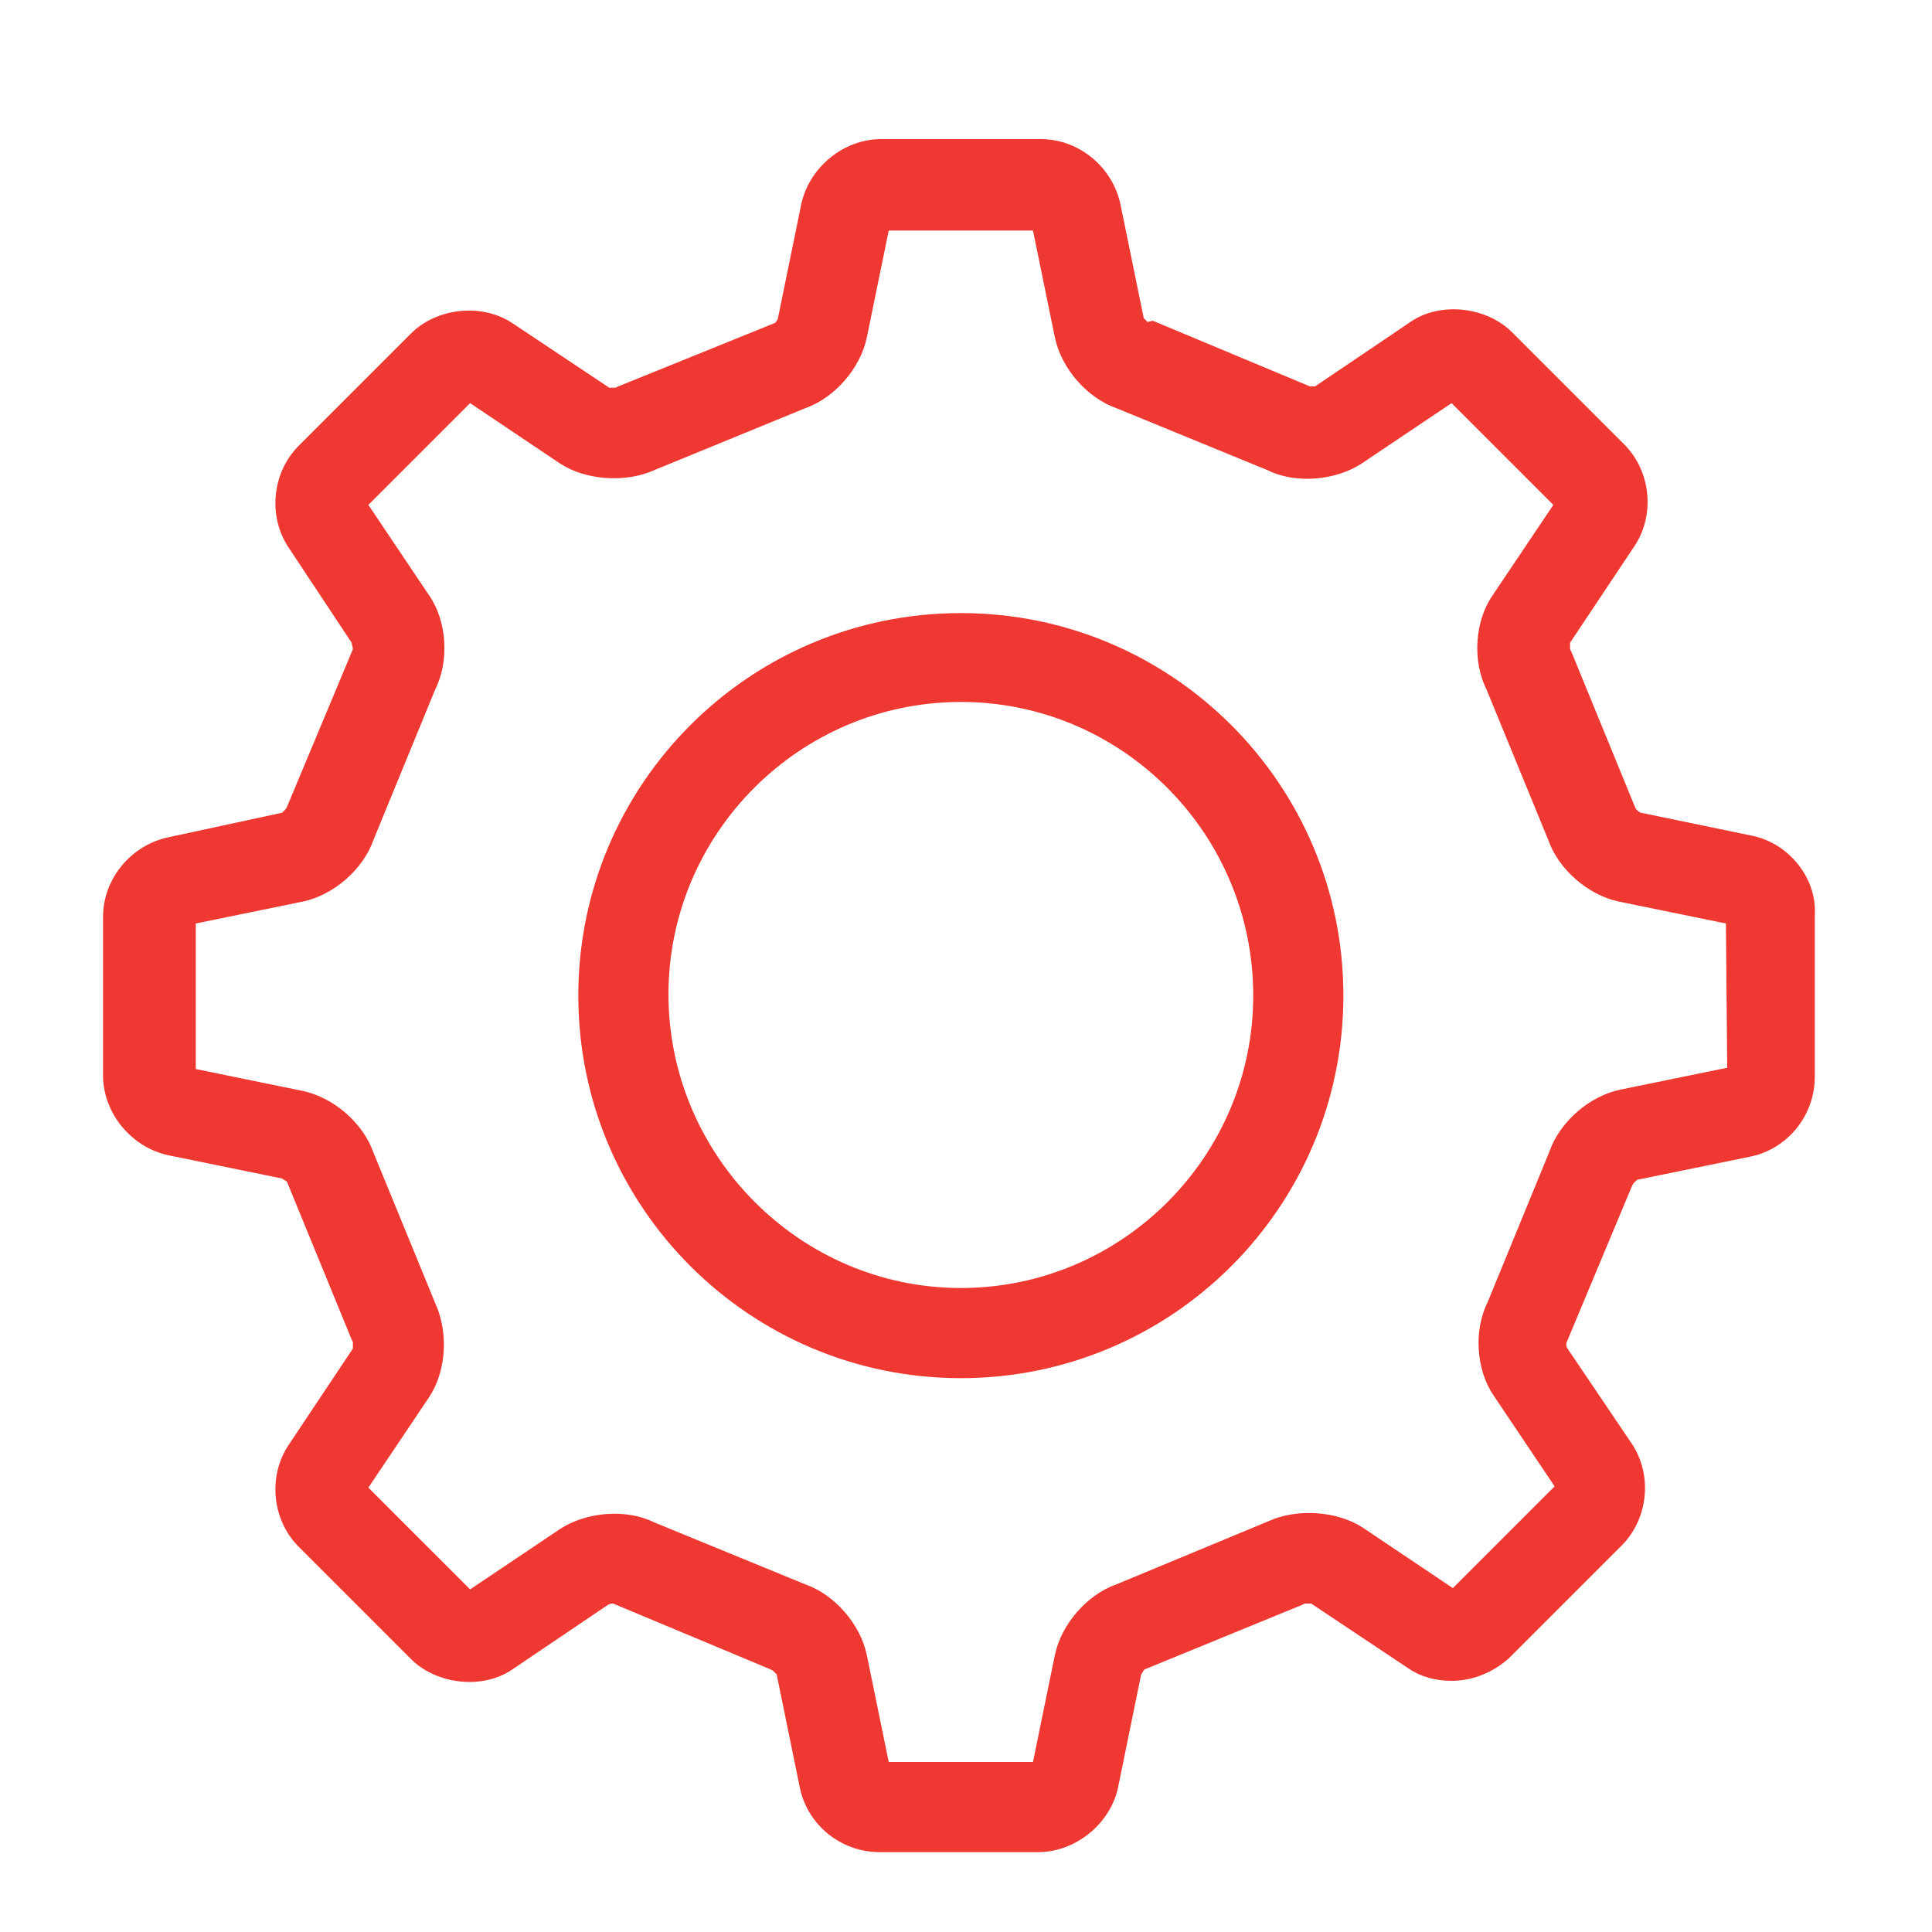
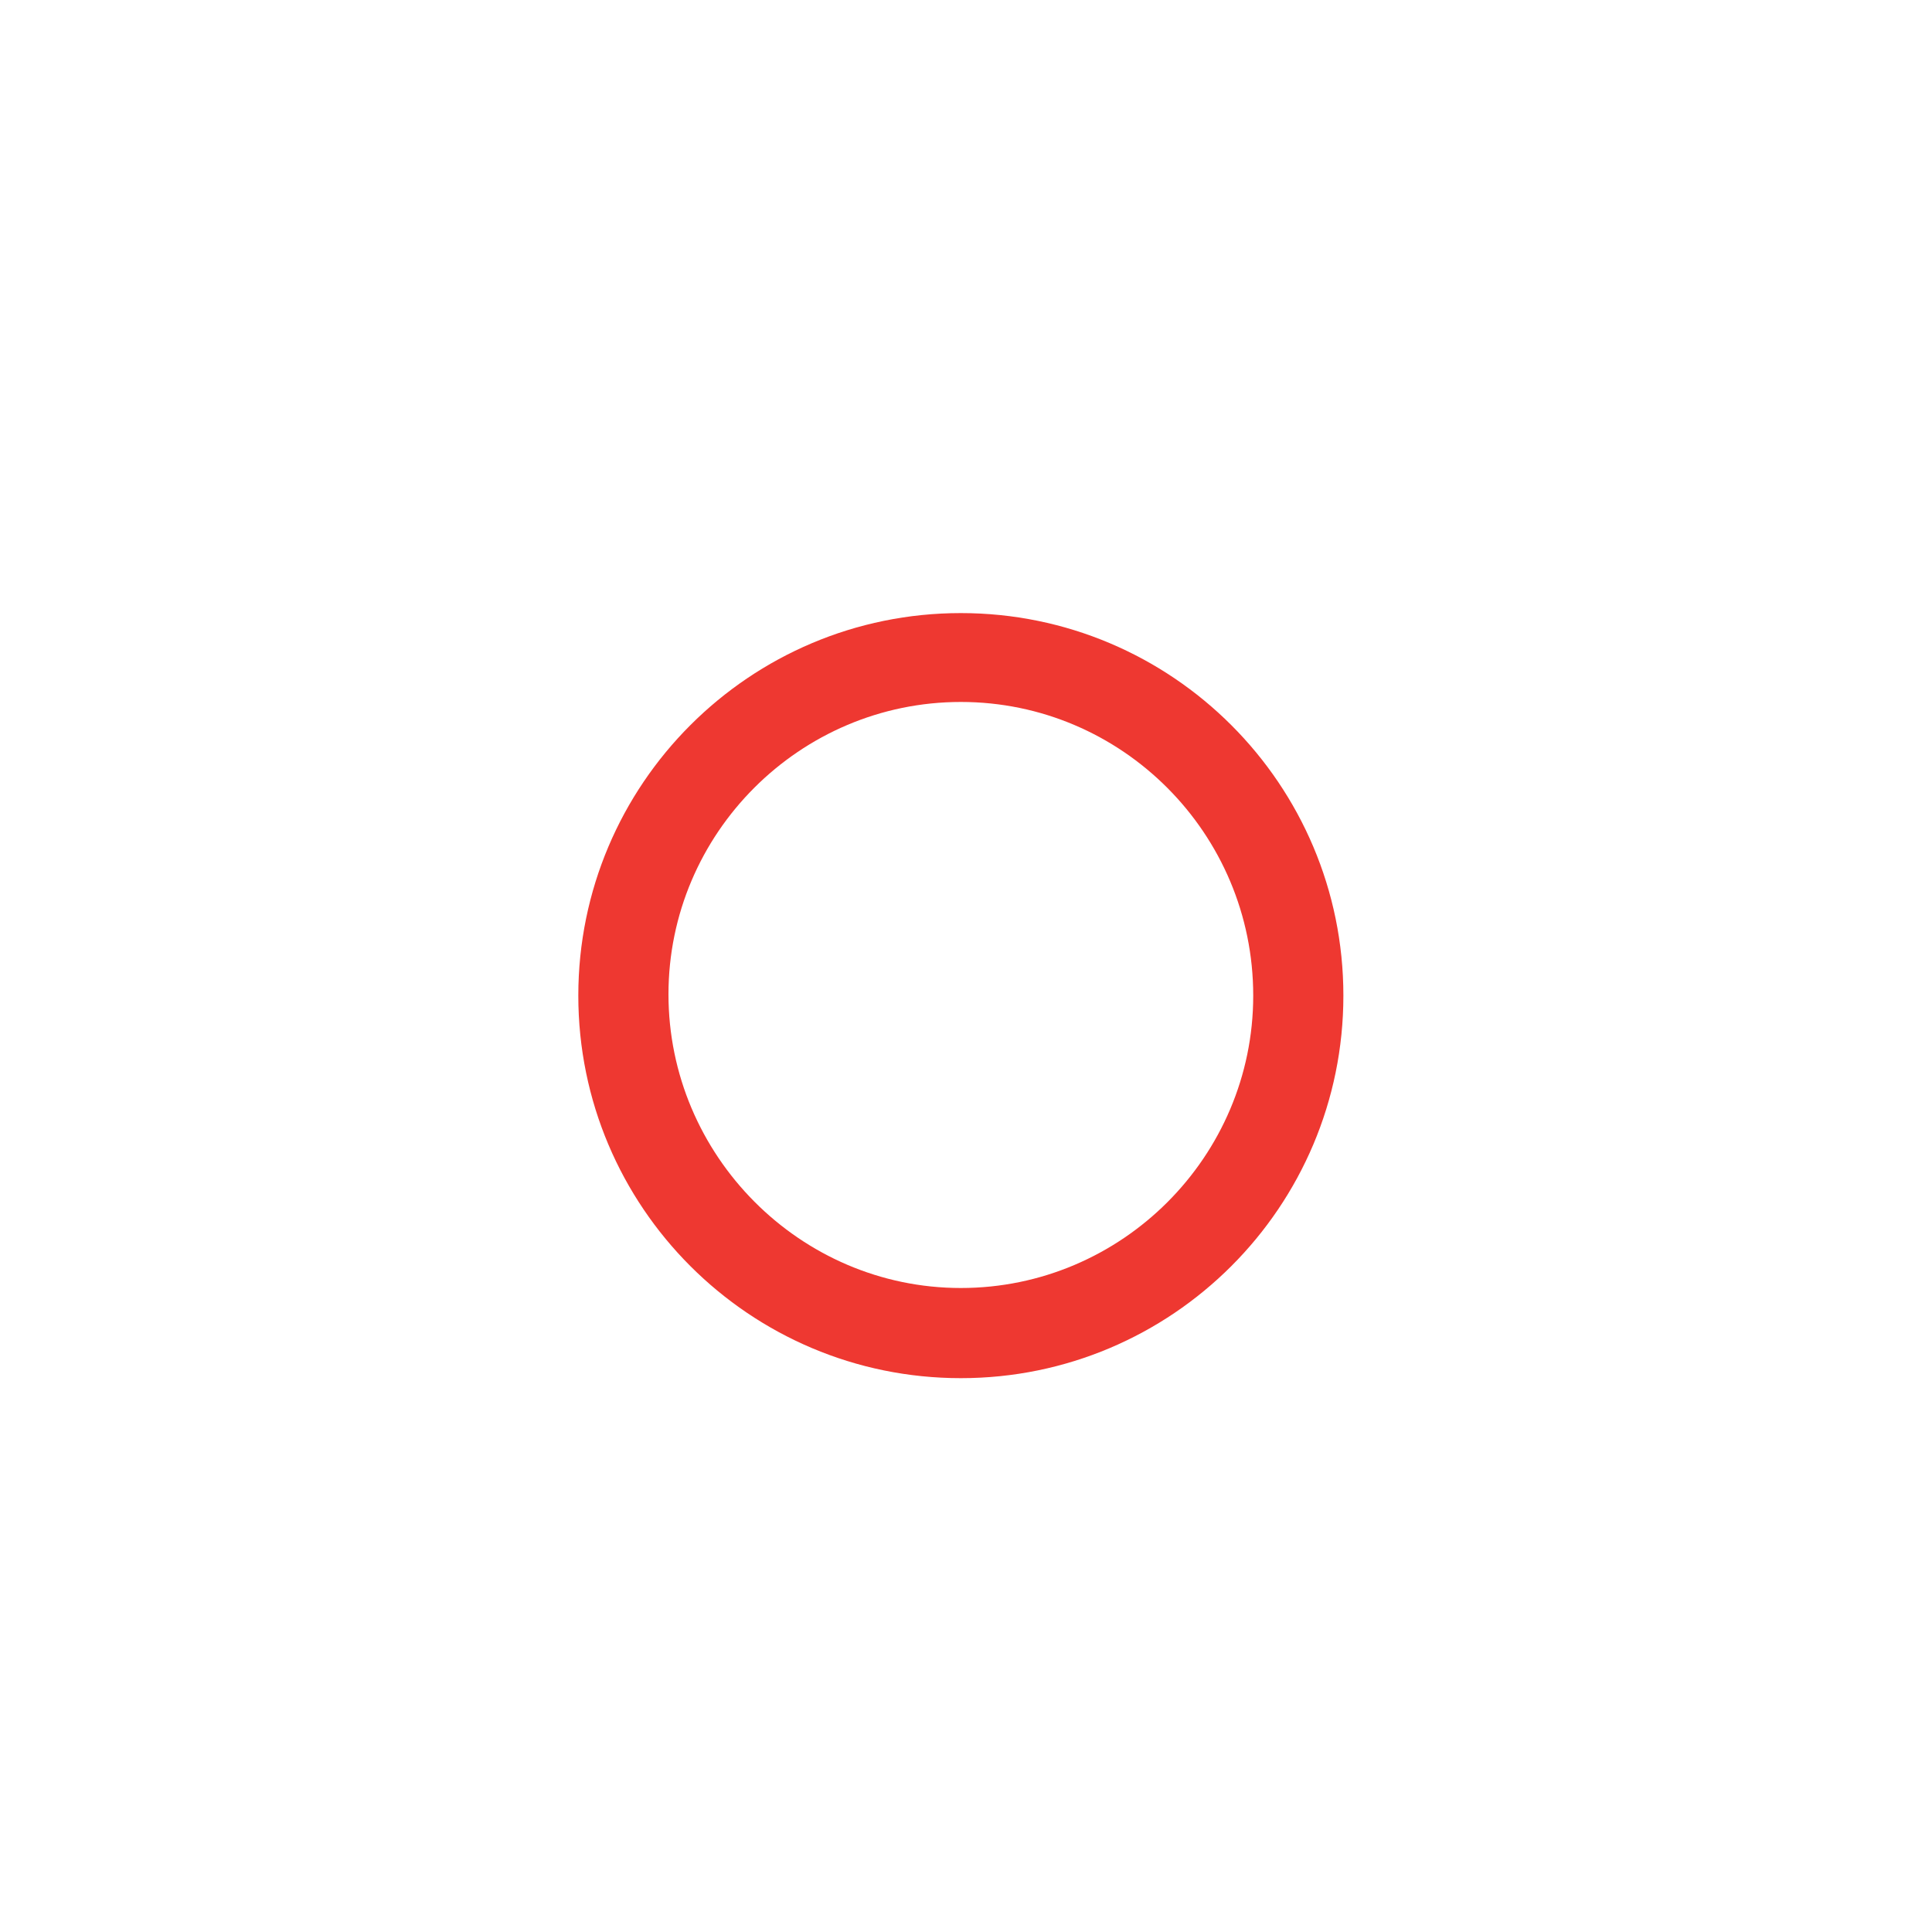
<svg xmlns="http://www.w3.org/2000/svg" version="1.1" id="Layer_1" x="0px" y="0px" viewBox="0 0 150 150" style="enable-background:new 0 0 150 150;" xml:space="preserve">
  <style type="text/css">
	.st0{fill:#EE3831;}
</style>
  <g>
-     <path class="st0" d="M136.1,64.9l-8.7-1.8c-0.1,0-0.3-0.2-0.4-0.3l-5-12.2l-0.1-0.2c0-0.1,0-0.4,0-0.5l5-7.5   c1.6-2.4,1.3-5.8-0.8-7.9l-8.7-8.7c-2-2-5.6-2.4-7.9-0.8l-7.4,5c0,0-0.2,0-0.3,0c-0.1,0-0.2,0-0.1,0l-12.2-5.1L89.1,25   c-0.1-0.1-0.3-0.3-0.3-0.3l-1.8-8.8c-0.6-2.9-3.2-5.1-6.2-5.1H68.4c-2.9,0-5.6,2.2-6.2,5.1l-1.8,8.8c0,0.1-0.2,0.4-0.3,0.4L48,30   l-0.2,0.1c0,0-0.1,0-0.2,0c-0.2,0-0.3,0-0.3,0l-7.5-5c-2.4-1.6-5.9-1.2-7.9,0.8l-8.7,8.7c-2.1,2.1-2.4,5.5-0.8,7.9l4.9,7.4   c0,0.1,0.1,0.4,0.1,0.5l-5.1,12.2l-0.1,0.2c-0.1,0.1-0.3,0.3-0.3,0.3L13.1,65c-2.9,0.6-5.1,3.2-5.1,6.2v12.3c0,2.9,2.2,5.6,5.1,6.2   l8.8,1.8c0.1,0.1,0.4,0.2,0.4,0.3l5,12.2l0.1,0.2c0,0.1,0,0.4,0,0.5l-5,7.5c-1.6,2.4-1.3,5.8,0.8,7.9l8.7,8.7c2,2,5.6,2.4,7.9,0.8   l7.4-5c0,0,0.2-0.1,0.3-0.1c0.1,0,0.2,0,0.1,0l12.2,5.1l0.2,0.1c0.1,0.1,0.3,0.3,0.3,0.3l1.8,8.8c0.6,2.9,3.2,5,6.2,5h12.3   c2.9,0,5.6-2.2,6.2-5l1.8-8.8c0.1-0.1,0.2-0.4,0.3-0.4l12.2-5l0.2-0.1c0,0,0.1,0,0.2,0c0.2,0,0.3,0,0.3,0l7.5,5c1,0.7,2.2,1,3.4,1   c1.7,0,3.3-0.7,4.5-1.8l8.7-8.7c2.1-2.1,2.4-5.5,0.8-7.9l-5-7.4c-0.1-0.1-0.1-0.4-0.1-0.4l5.1-12.2l0.1-0.2   c0.1-0.1,0.3-0.3,0.3-0.3l8.8-1.8c2.9-0.6,5-3.2,5-6.2V71.1C141.1,68.2,138.9,65.5,136.1,64.9z M134.1,82.9l-8.3,1.7   c-2.4,0.5-4.7,2.5-5.5,4.8l-4.8,11.7c-1.1,2.2-0.9,5.3,0.5,7.3l4.7,7l-7.9,7.9l-7-4.7c-2-1.3-5.1-1.5-7.3-0.5L86.7,123   c-2.3,0.8-4.3,3.1-4.8,5.5l-1.7,8.3H69l-1.7-8.3c-0.5-2.4-2.5-4.7-4.8-5.5l-11.7-4.8c-2.2-1.1-5.3-0.8-7.3,0.5l-7,4.7l-7.9-7.9   l4.7-7c1.4-2.1,1.5-5.1,0.5-7.3l-4.8-11.7c-0.8-2.3-3.1-4.3-5.5-4.8l-8.3-1.7V71.7l8.3-1.7c2.4-0.5,4.7-2.5,5.5-4.8l4.8-11.7   c1.1-2.2,0.9-5.3-0.5-7.3l-4.7-7l7.9-7.9l7,4.7c2,1.3,5.1,1.5,7.3,0.5l11.7-4.8c2.3-0.8,4.3-3.1,4.8-5.5l1.7-8.3h11.2l1.7,8.3   c0.5,2.4,2.5,4.7,4.8,5.5l11.7,4.8c2.2,1.1,5.3,0.8,7.3-0.5l7-4.7l7.9,7.9l-4.7,7c-1.4,2-1.6,5.1-0.5,7.3l4.8,11.7   c0.8,2.3,3.1,4.3,5.5,4.8l8.3,1.7L134.1,82.9L134.1,82.9z" />
    <g>
      <path class="st0" d="M74.6,107c-16.4,0-29.7-13.3-29.7-29.7s13.3-29.7,29.7-29.7s29.7,13.3,29.7,29.7S91,107,74.6,107z M74.6,54.5    c-12.5,0-22.7,10.2-22.7,22.7S62.1,100,74.6,100s22.7-10.2,22.7-22.7C97.3,64.7,87.1,54.5,74.6,54.5z" />
    </g>
  </g>
</svg>